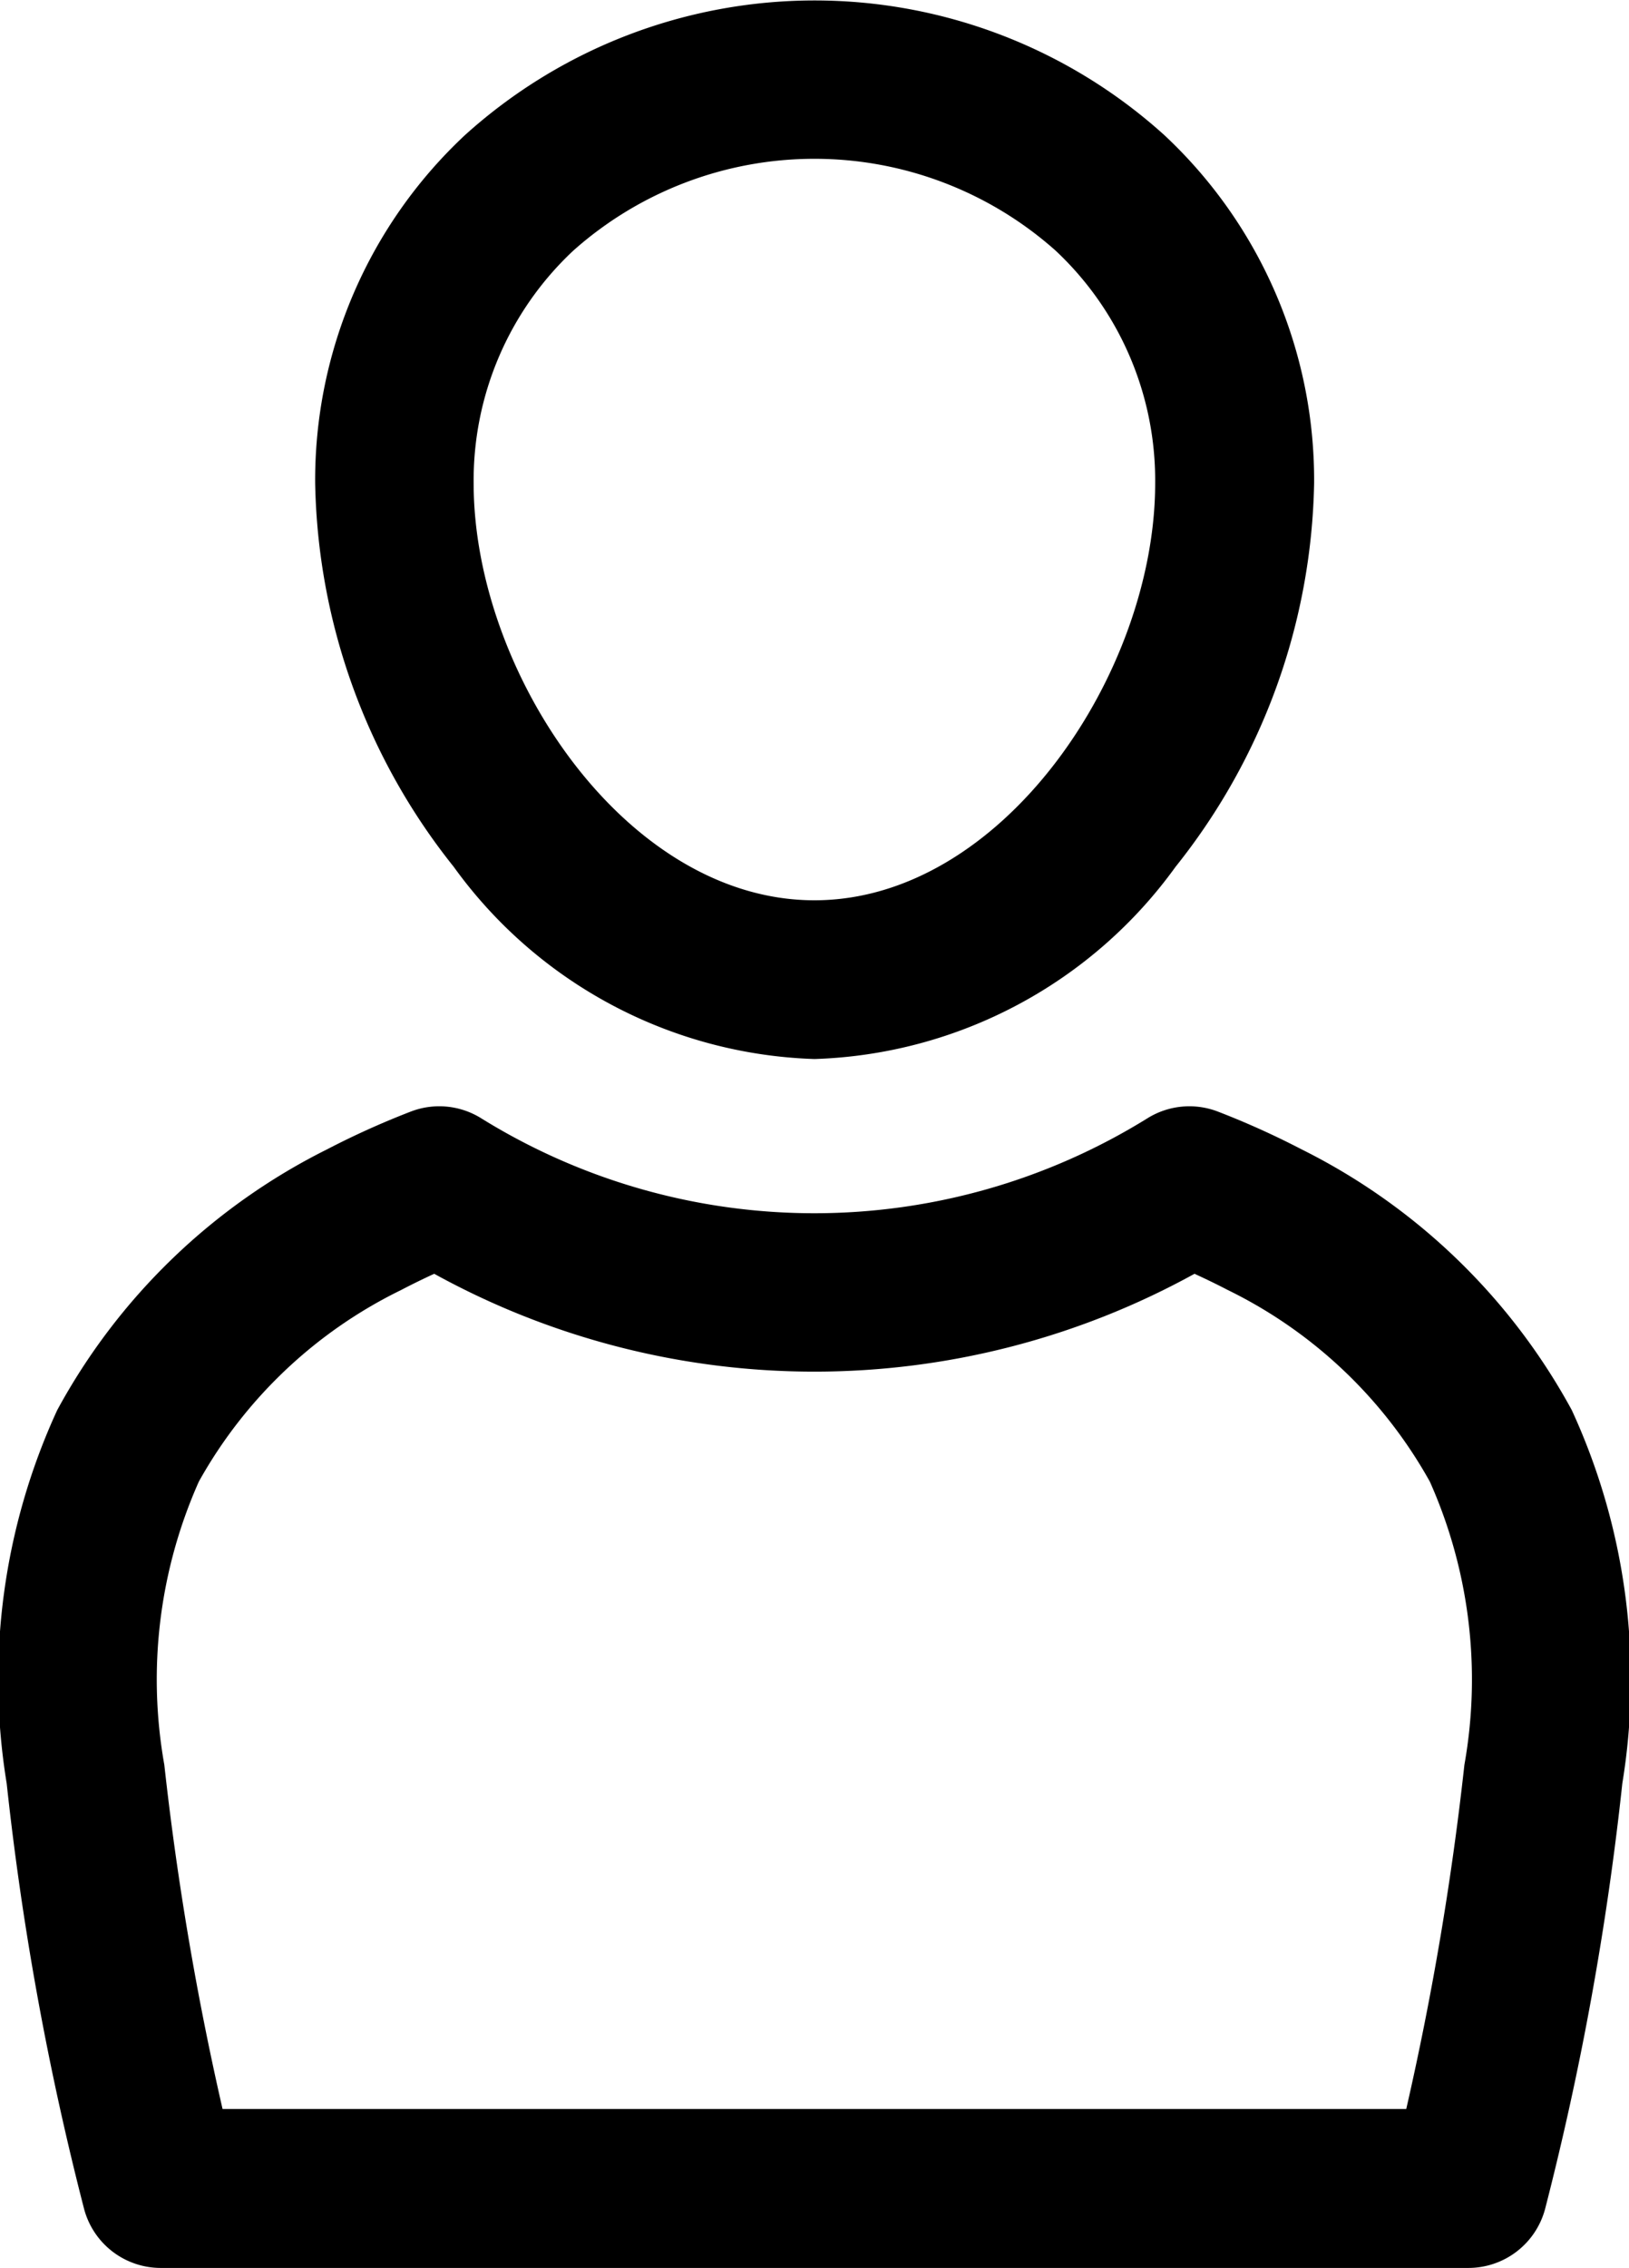
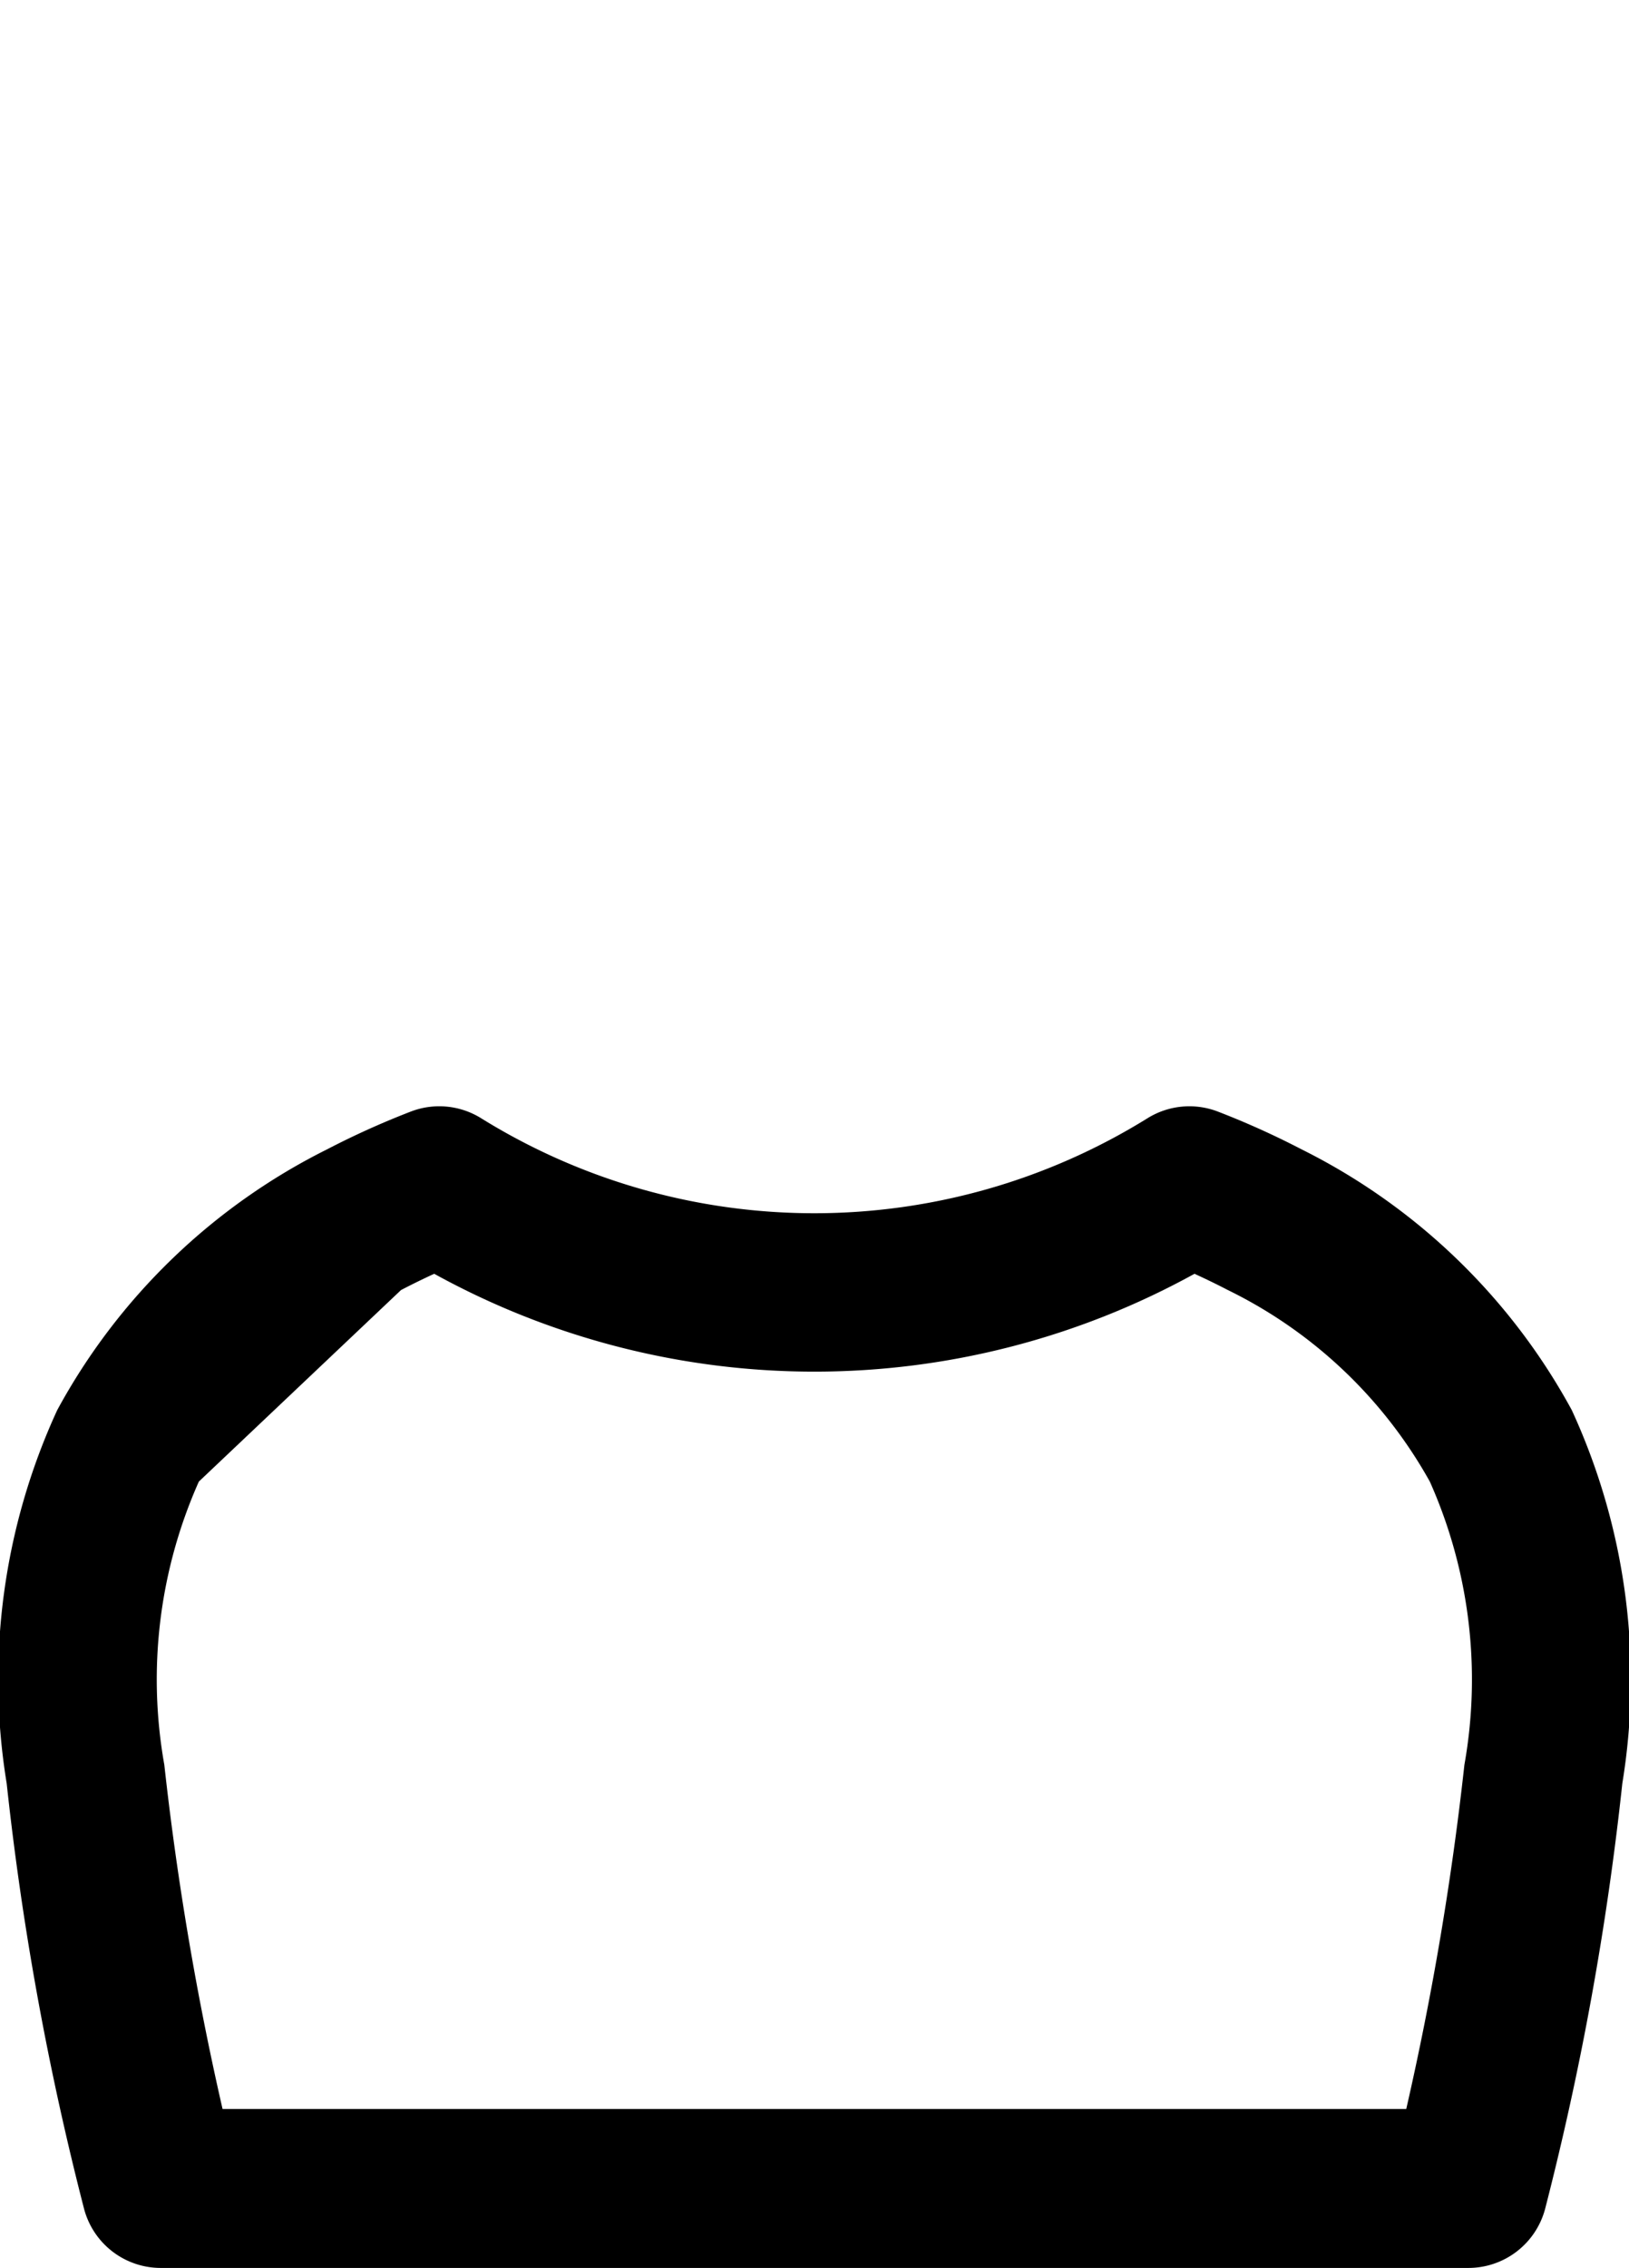
<svg xmlns="http://www.w3.org/2000/svg" width="17.31" height="24.088" viewBox="0 0 17.31 24.088">
  <g id="Layer_2" transform="translate(-91.797 -27.5)">
    <g id="Group_47" data-name="Group 47" transform="translate(91.797 27.5)">
-       <path id="Path_22" data-name="Path 22" d="M160.608,38.748a4.922,4.922,0,0,0,3.837-2.042,6.718,6.718,0,0,0,1.472-4.073,5.012,5.012,0,0,0-1.594-3.7,5.542,5.542,0,0,0-7.427,0,5.012,5.012,0,0,0-1.594,3.7,6.713,6.713,0,0,0,1.472,4.073A4.919,4.919,0,0,0,160.608,38.748Zm-2.562-8.587a3.854,3.854,0,0,1,5.123,0,3.343,3.343,0,0,1,1.059,2.472c0,2.006-1.616,4.429-3.621,4.429s-3.621-2.423-3.621-4.429A3.342,3.342,0,0,1,158.046,30.161Z" transform="translate(-151.953 -27.5)" />
-       <path id="Path_23" data-name="Path 23" d="M92.405,253.6a6.836,6.836,0,0,0-.537,3.965,31.709,31.709,0,0,0,.823,4.521.843.843,0,0,0,.814.625H107.4a.844.844,0,0,0,.815-.625,31.692,31.692,0,0,0,.821-4.521,6.833,6.833,0,0,0-.537-3.965,6.63,6.63,0,0,0-2.87-2.769,8.816,8.816,0,0,0-.886-.4.844.844,0,0,0-.743.063,6.716,6.716,0,0,1-7.1,0,.843.843,0,0,0-.743-.063,8.816,8.816,0,0,0-.886.4A6.624,6.624,0,0,0,92.405,253.6Zm3.653-1.275c.115-.06.233-.118.353-.173a8.37,8.37,0,0,0,8.079,0c.12.055.238.112.353.172a4.939,4.939,0,0,1,2.148,2.036,5.162,5.162,0,0,1,.367,3.007h0a32.149,32.149,0,0,1-.618,3.656H94.162a32.141,32.141,0,0,1-.619-3.656,5.164,5.164,0,0,1,.367-3.008A4.94,4.94,0,0,1,96.058,252.325Z" transform="translate(-91.797 -238.623)" />
+       <path id="Path_23" data-name="Path 23" d="M92.405,253.6a6.836,6.836,0,0,0-.537,3.965,31.709,31.709,0,0,0,.823,4.521.843.843,0,0,0,.814.625H107.4a.844.844,0,0,0,.815-.625,31.692,31.692,0,0,0,.821-4.521,6.833,6.833,0,0,0-.537-3.965,6.63,6.63,0,0,0-2.87-2.769,8.816,8.816,0,0,0-.886-.4.844.844,0,0,0-.743.063,6.716,6.716,0,0,1-7.1,0,.843.843,0,0,0-.743-.063,8.816,8.816,0,0,0-.886.4A6.624,6.624,0,0,0,92.405,253.6Zm3.653-1.275c.115-.06.233-.118.353-.173a8.37,8.37,0,0,0,8.079,0c.12.055.238.112.353.172a4.939,4.939,0,0,1,2.148,2.036,5.162,5.162,0,0,1,.367,3.007h0a32.149,32.149,0,0,1-.618,3.656H94.162a32.141,32.141,0,0,1-.619-3.656,5.164,5.164,0,0,1,.367-3.008Z" transform="translate(-91.797 -238.623)" />
    </g>
  </g>
</svg>